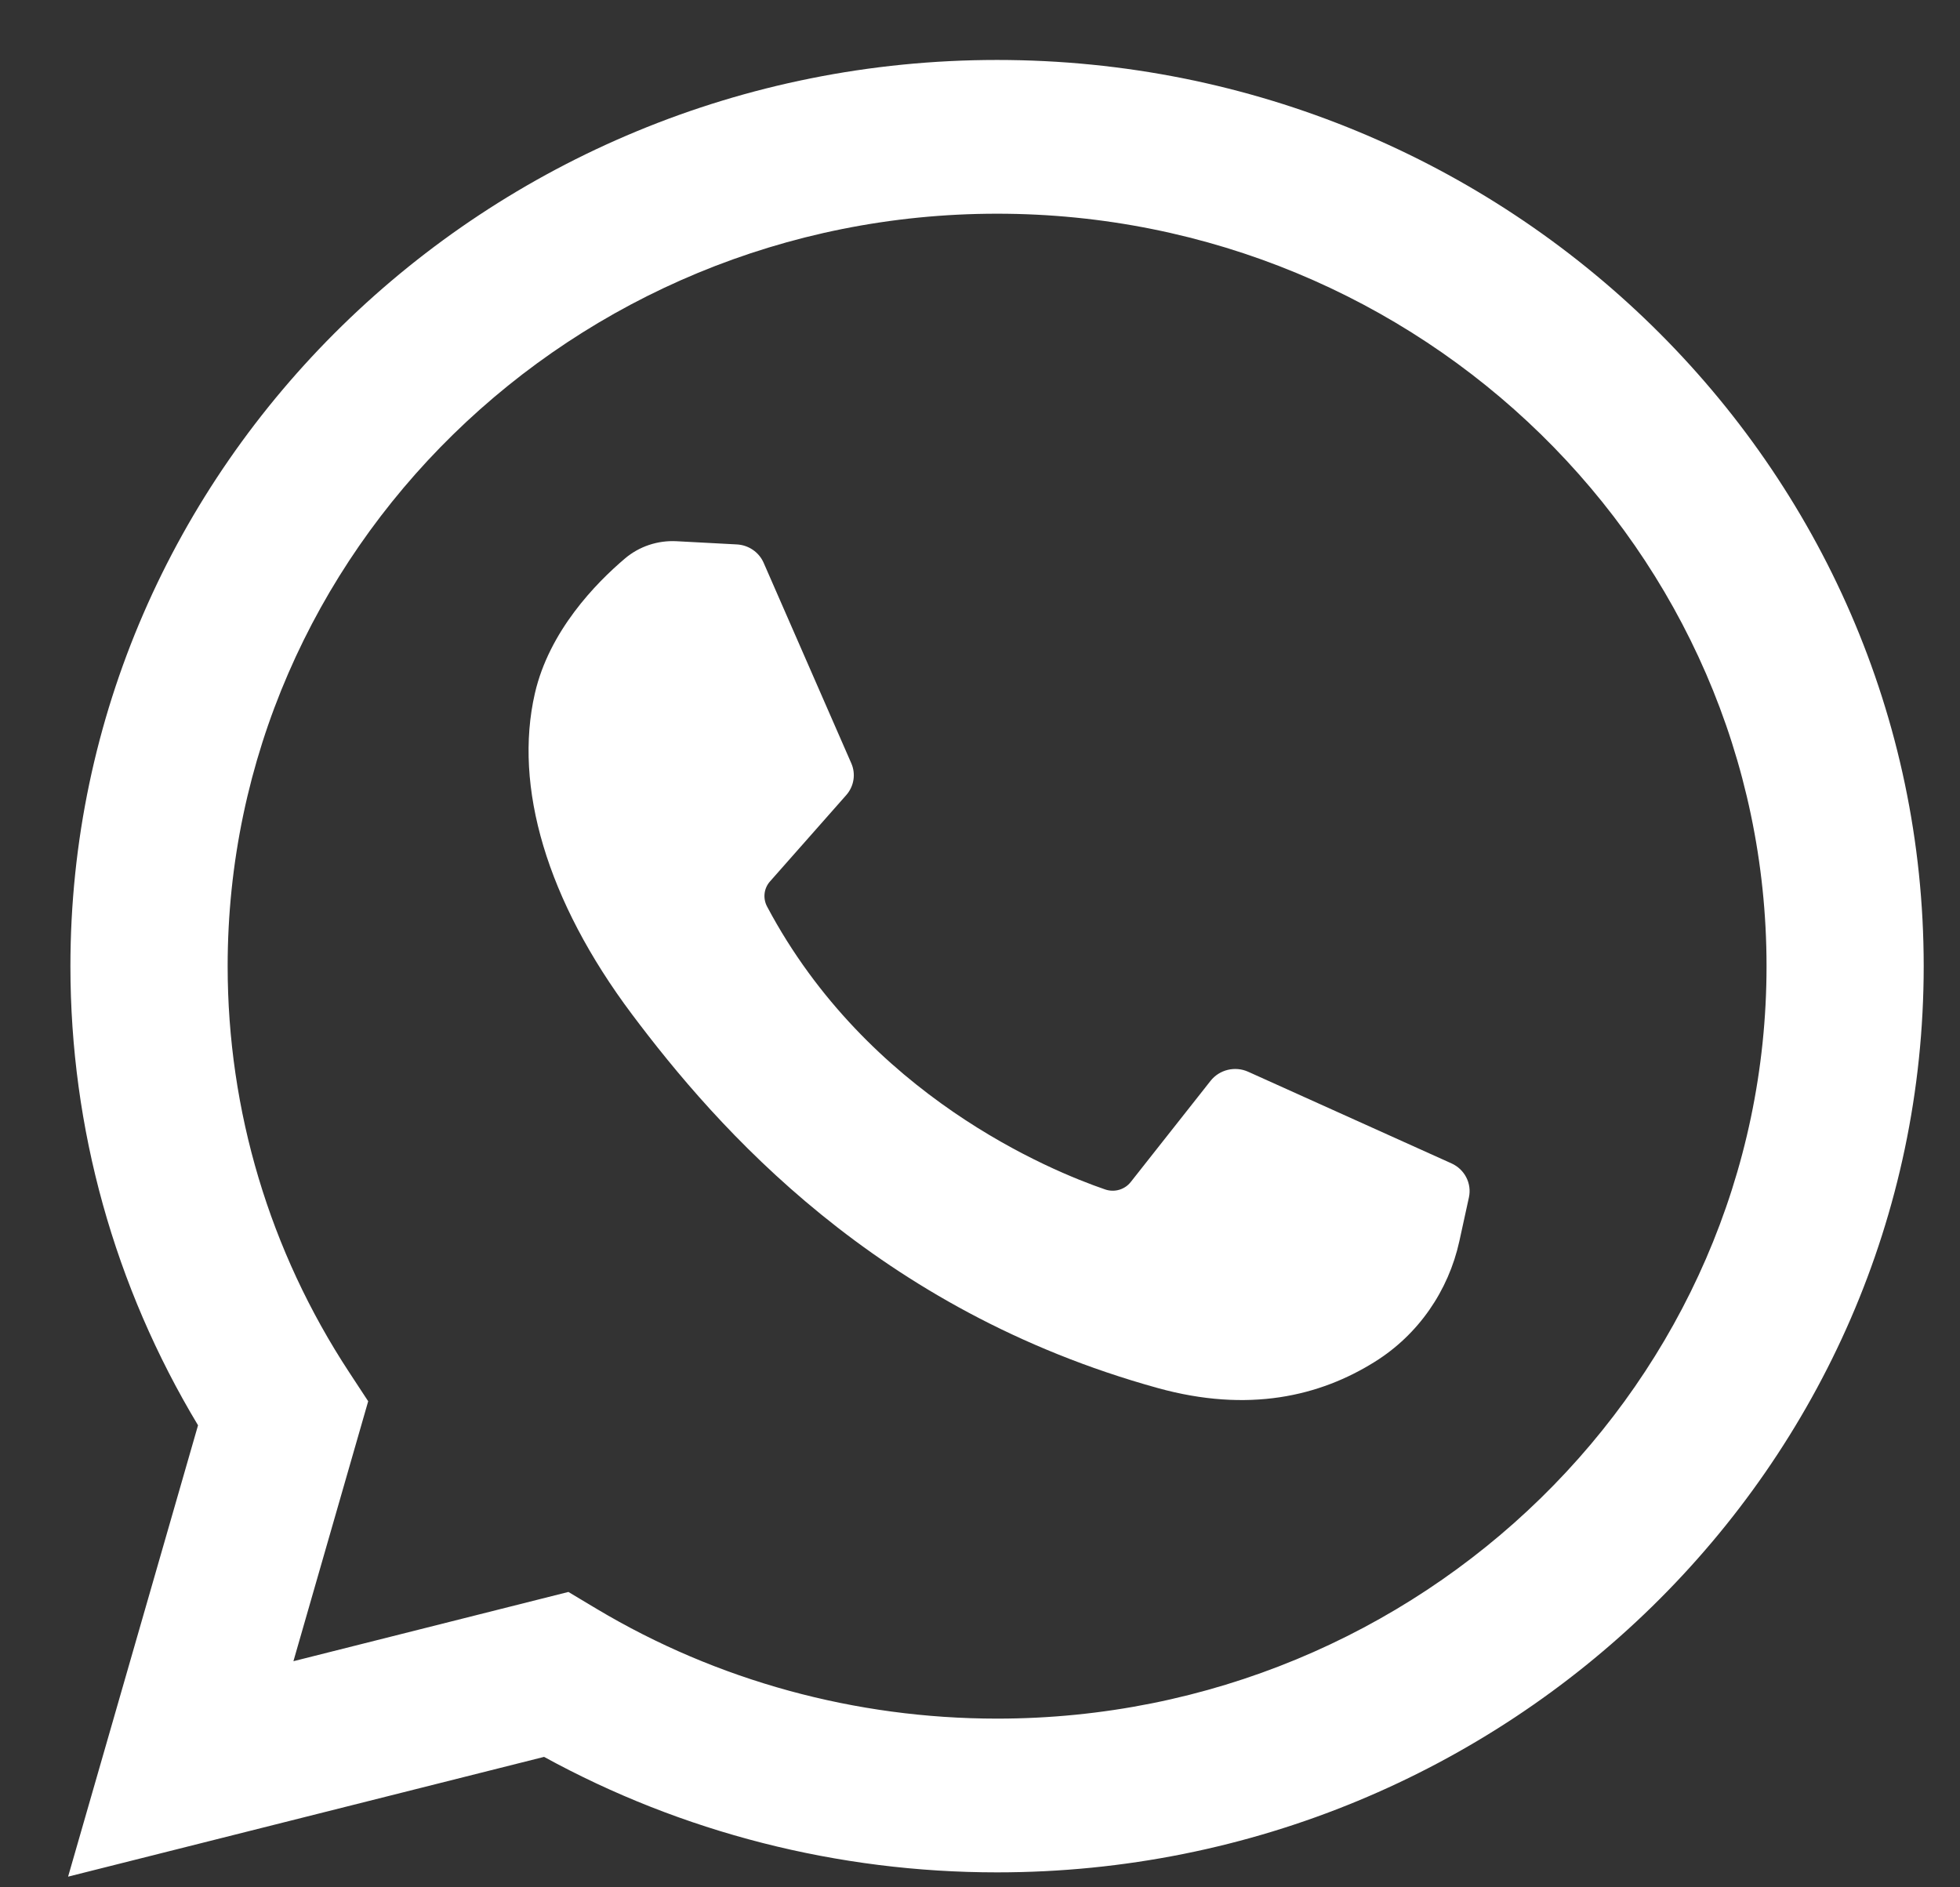
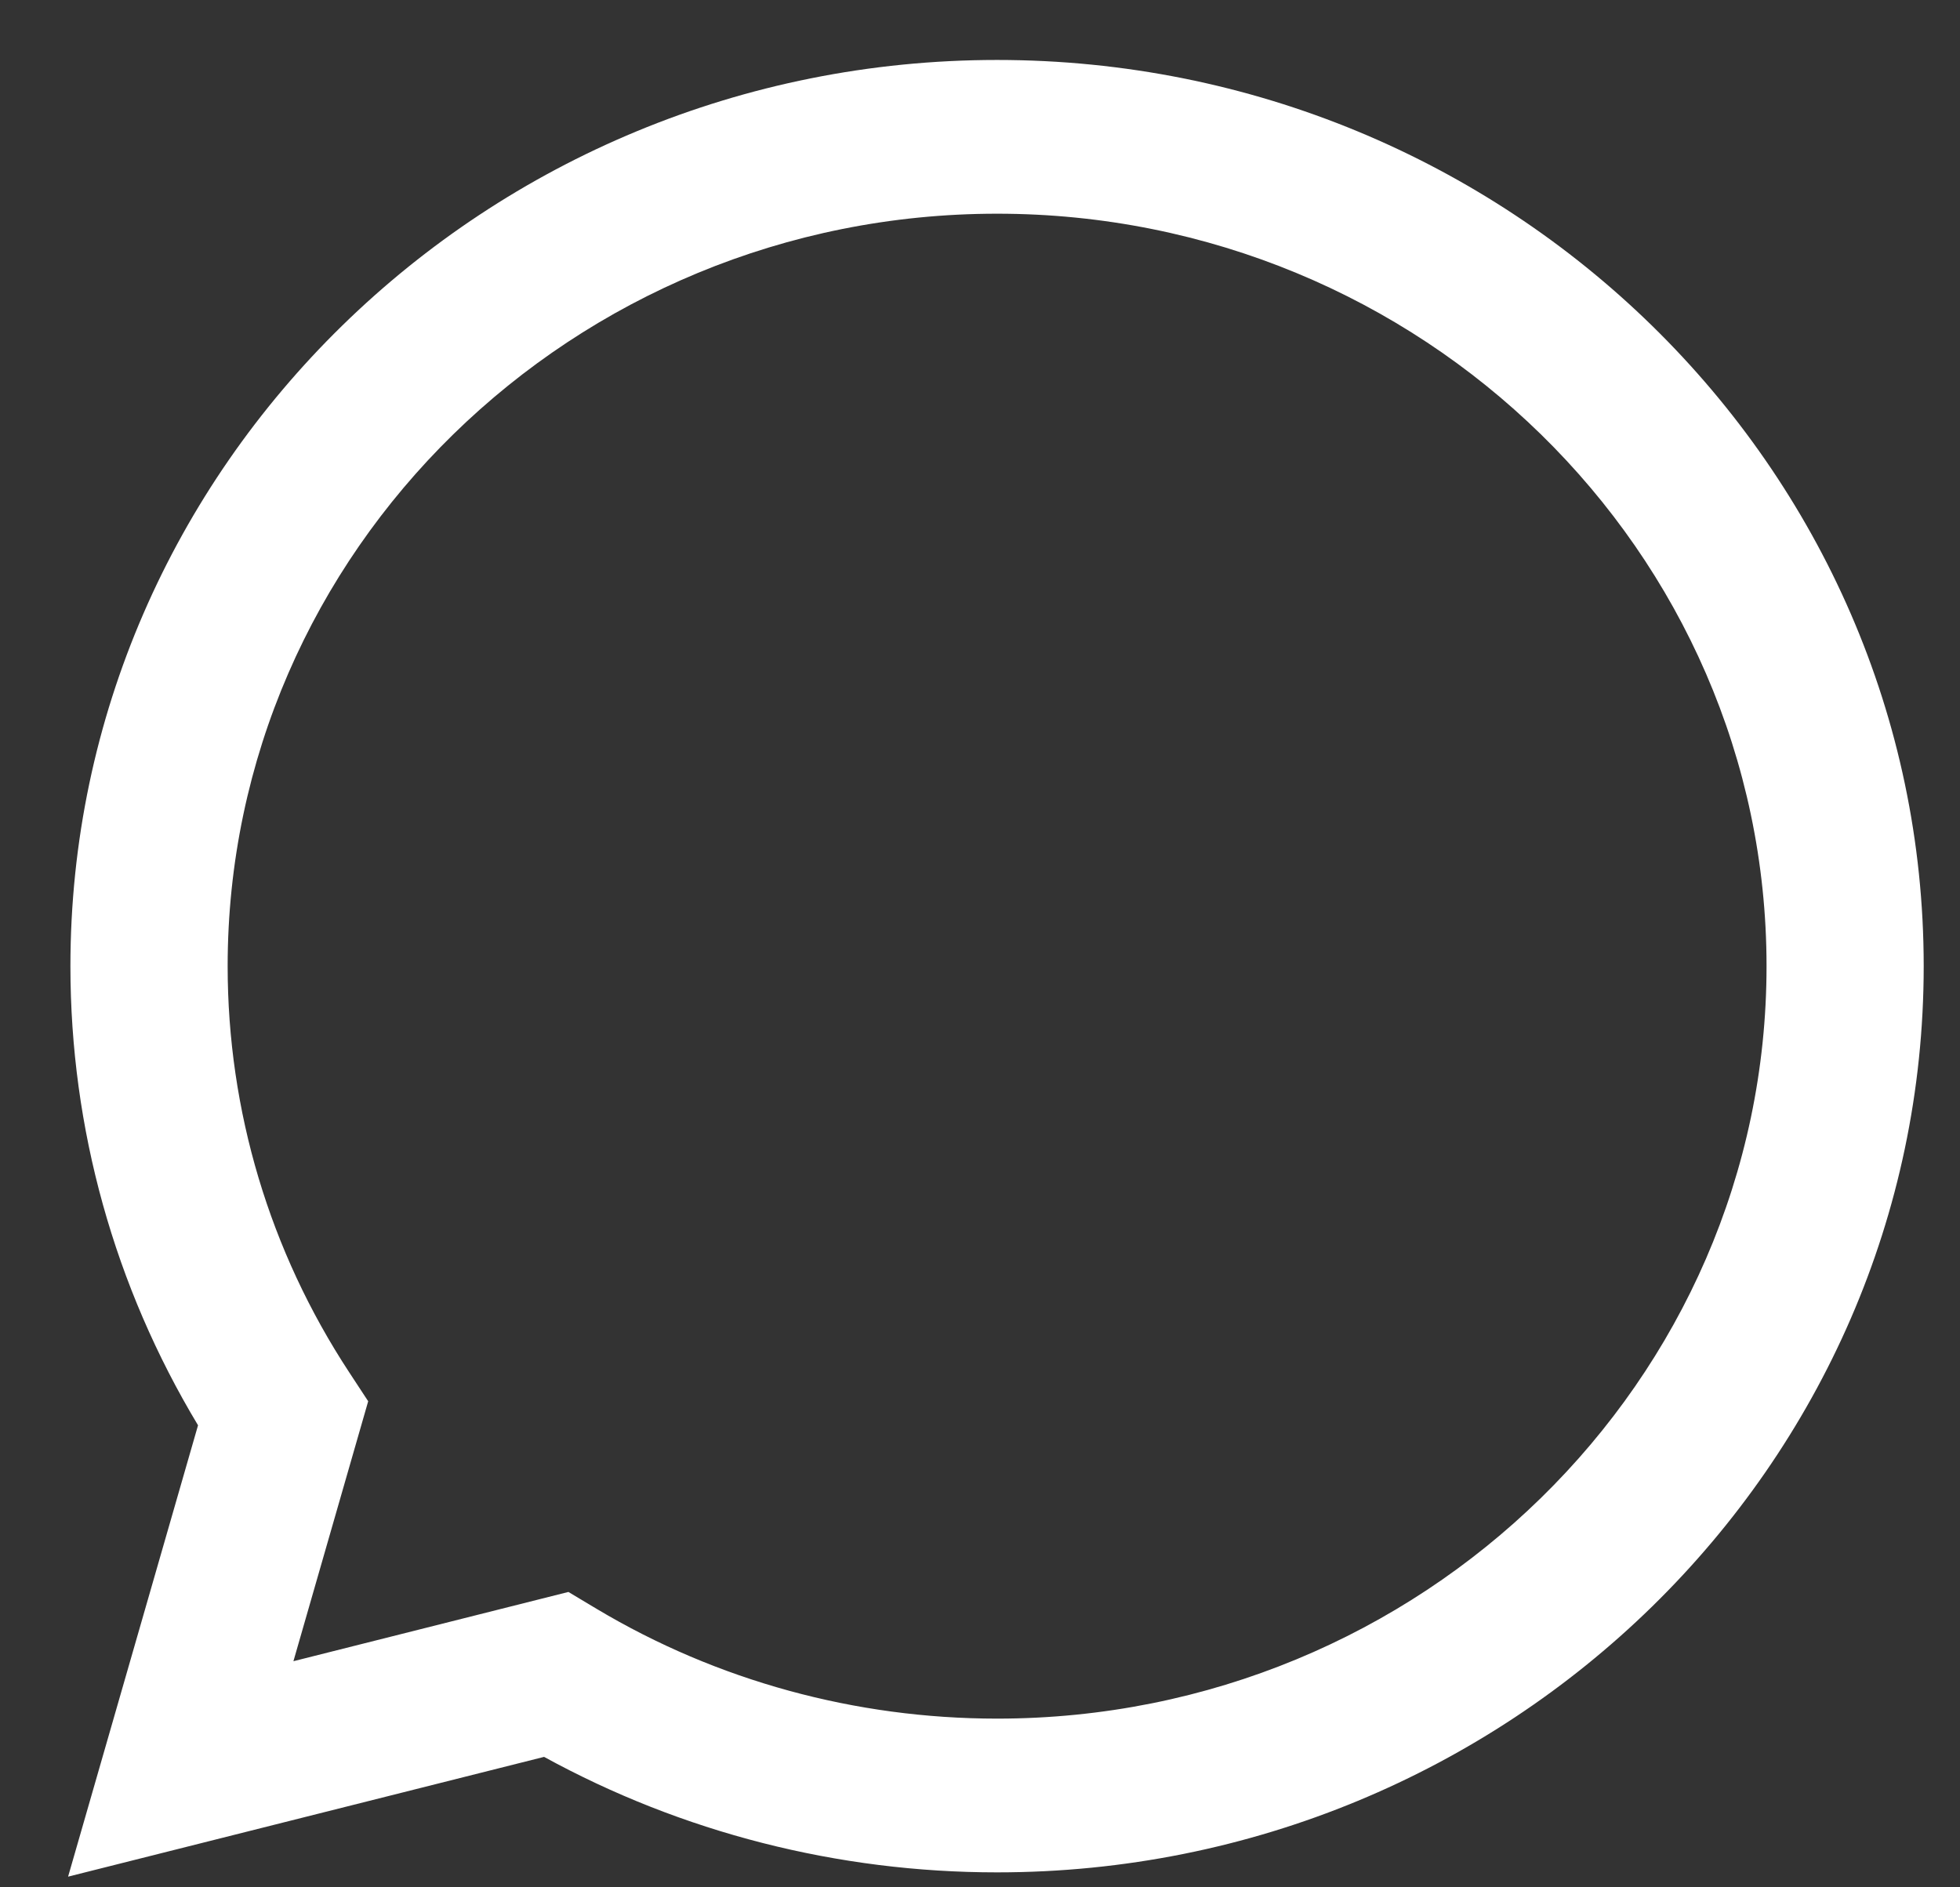
<svg xmlns="http://www.w3.org/2000/svg" width="27" height="26" viewBox="0 0 27 26" fill="none">
  <rect x="0" y="0" width="27" height="26" fill="#333333" stroke="none" />
  <path d="M0.938 25.853L2.728 19.635C1.577 17.722 0.97 15.546 0.97 13.31C0.97 6.426 6.697 0.826 13.735 0.826C20.774 0.826 26.5 6.426 26.5 13.31C26.5 20.194 20.774 25.794 13.735 25.794C11.542 25.794 9.395 25.245 7.495 24.203L0.938 25.853ZM7.83 21.931L8.221 22.165C9.877 23.154 11.784 23.676 13.735 23.676C19.58 23.676 24.335 19.026 24.335 13.31C24.335 7.594 19.58 2.944 13.735 2.944C7.891 2.944 3.136 7.594 3.136 13.31C3.136 15.302 3.715 17.236 4.809 18.903L5.072 19.304L4.042 22.885L7.83 21.931Z" fill="white" />
-   <path d="M10.149 7.5L9.321 7.456C9.061 7.442 8.806 7.527 8.609 7.694C8.207 8.035 7.565 8.694 7.368 9.553C7.074 10.834 7.529 12.403 8.705 13.972C9.881 15.54 12.073 18.05 15.949 19.122C17.198 19.468 18.181 19.235 18.939 18.76C19.54 18.385 19.953 17.782 20.103 17.1L20.235 16.496C20.277 16.304 20.177 16.109 19.995 16.027L17.195 14.765C17.014 14.683 16.798 14.735 16.676 14.89L15.577 16.283C15.494 16.389 15.352 16.43 15.224 16.386C14.471 16.128 11.95 15.095 10.567 12.489C10.507 12.376 10.522 12.239 10.607 12.143L11.657 10.954C11.764 10.833 11.792 10.662 11.727 10.515L10.52 7.754C10.456 7.607 10.312 7.508 10.149 7.5Z" fill="white" />
</svg>